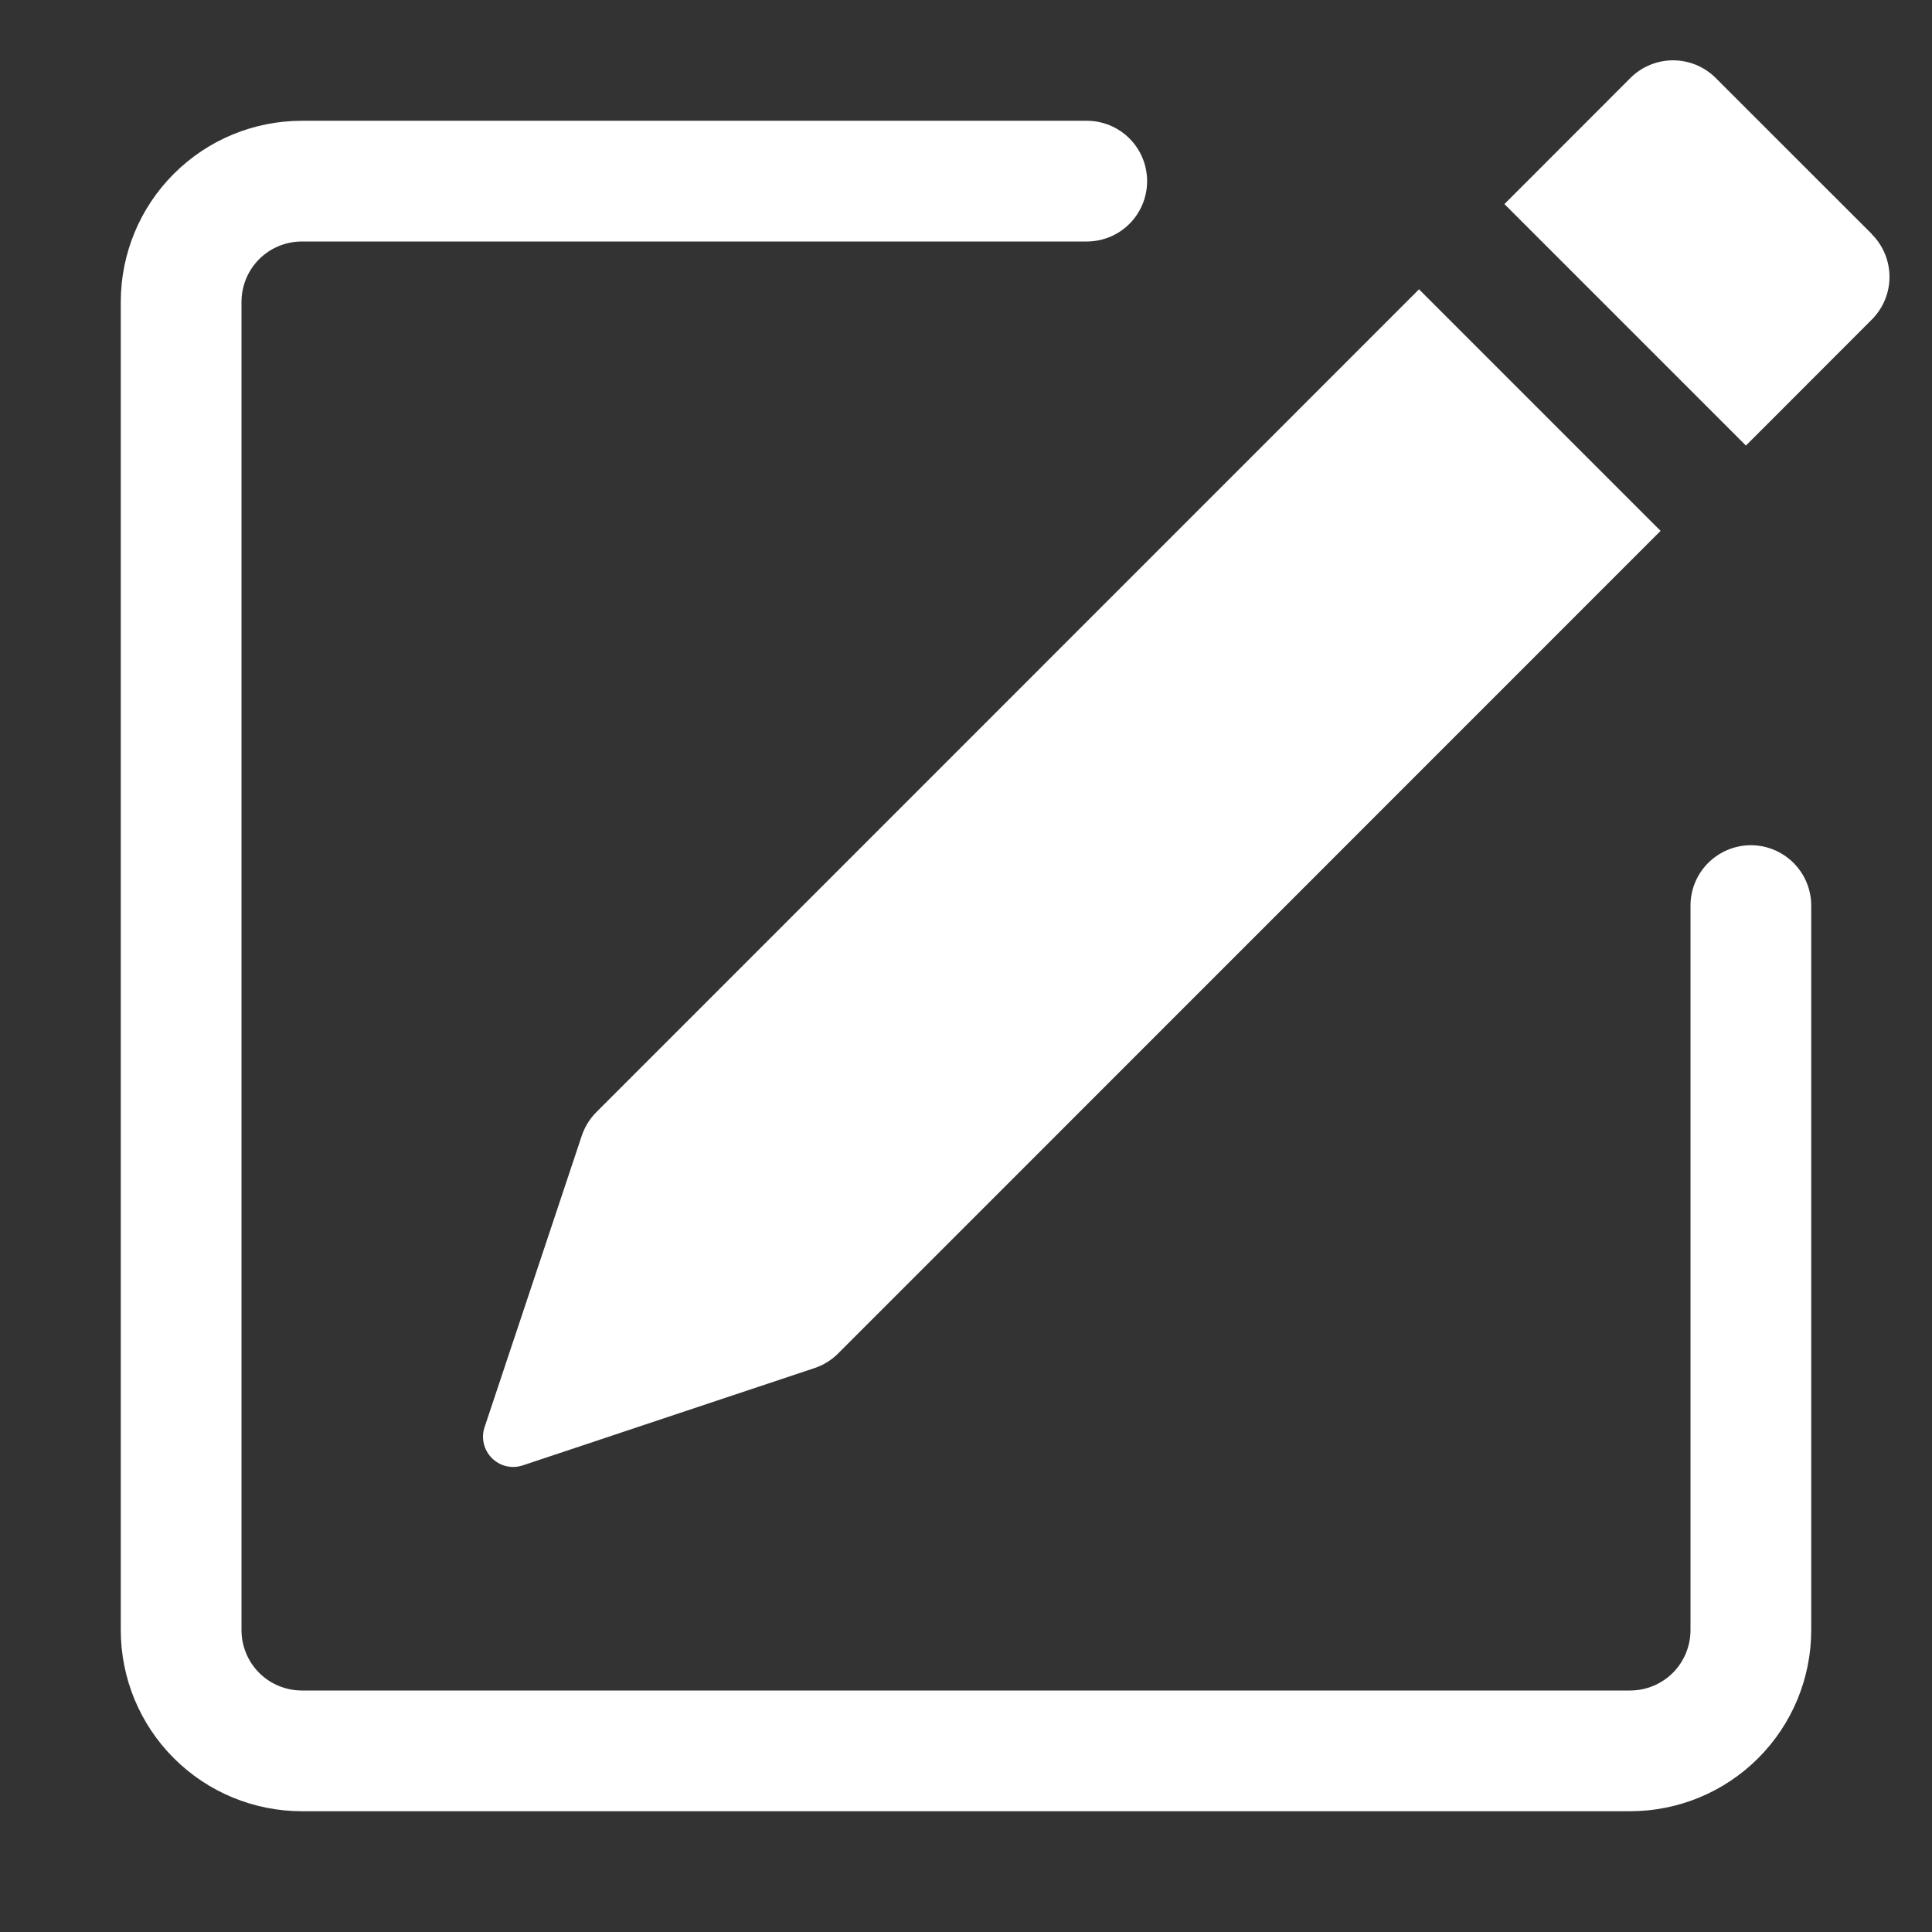
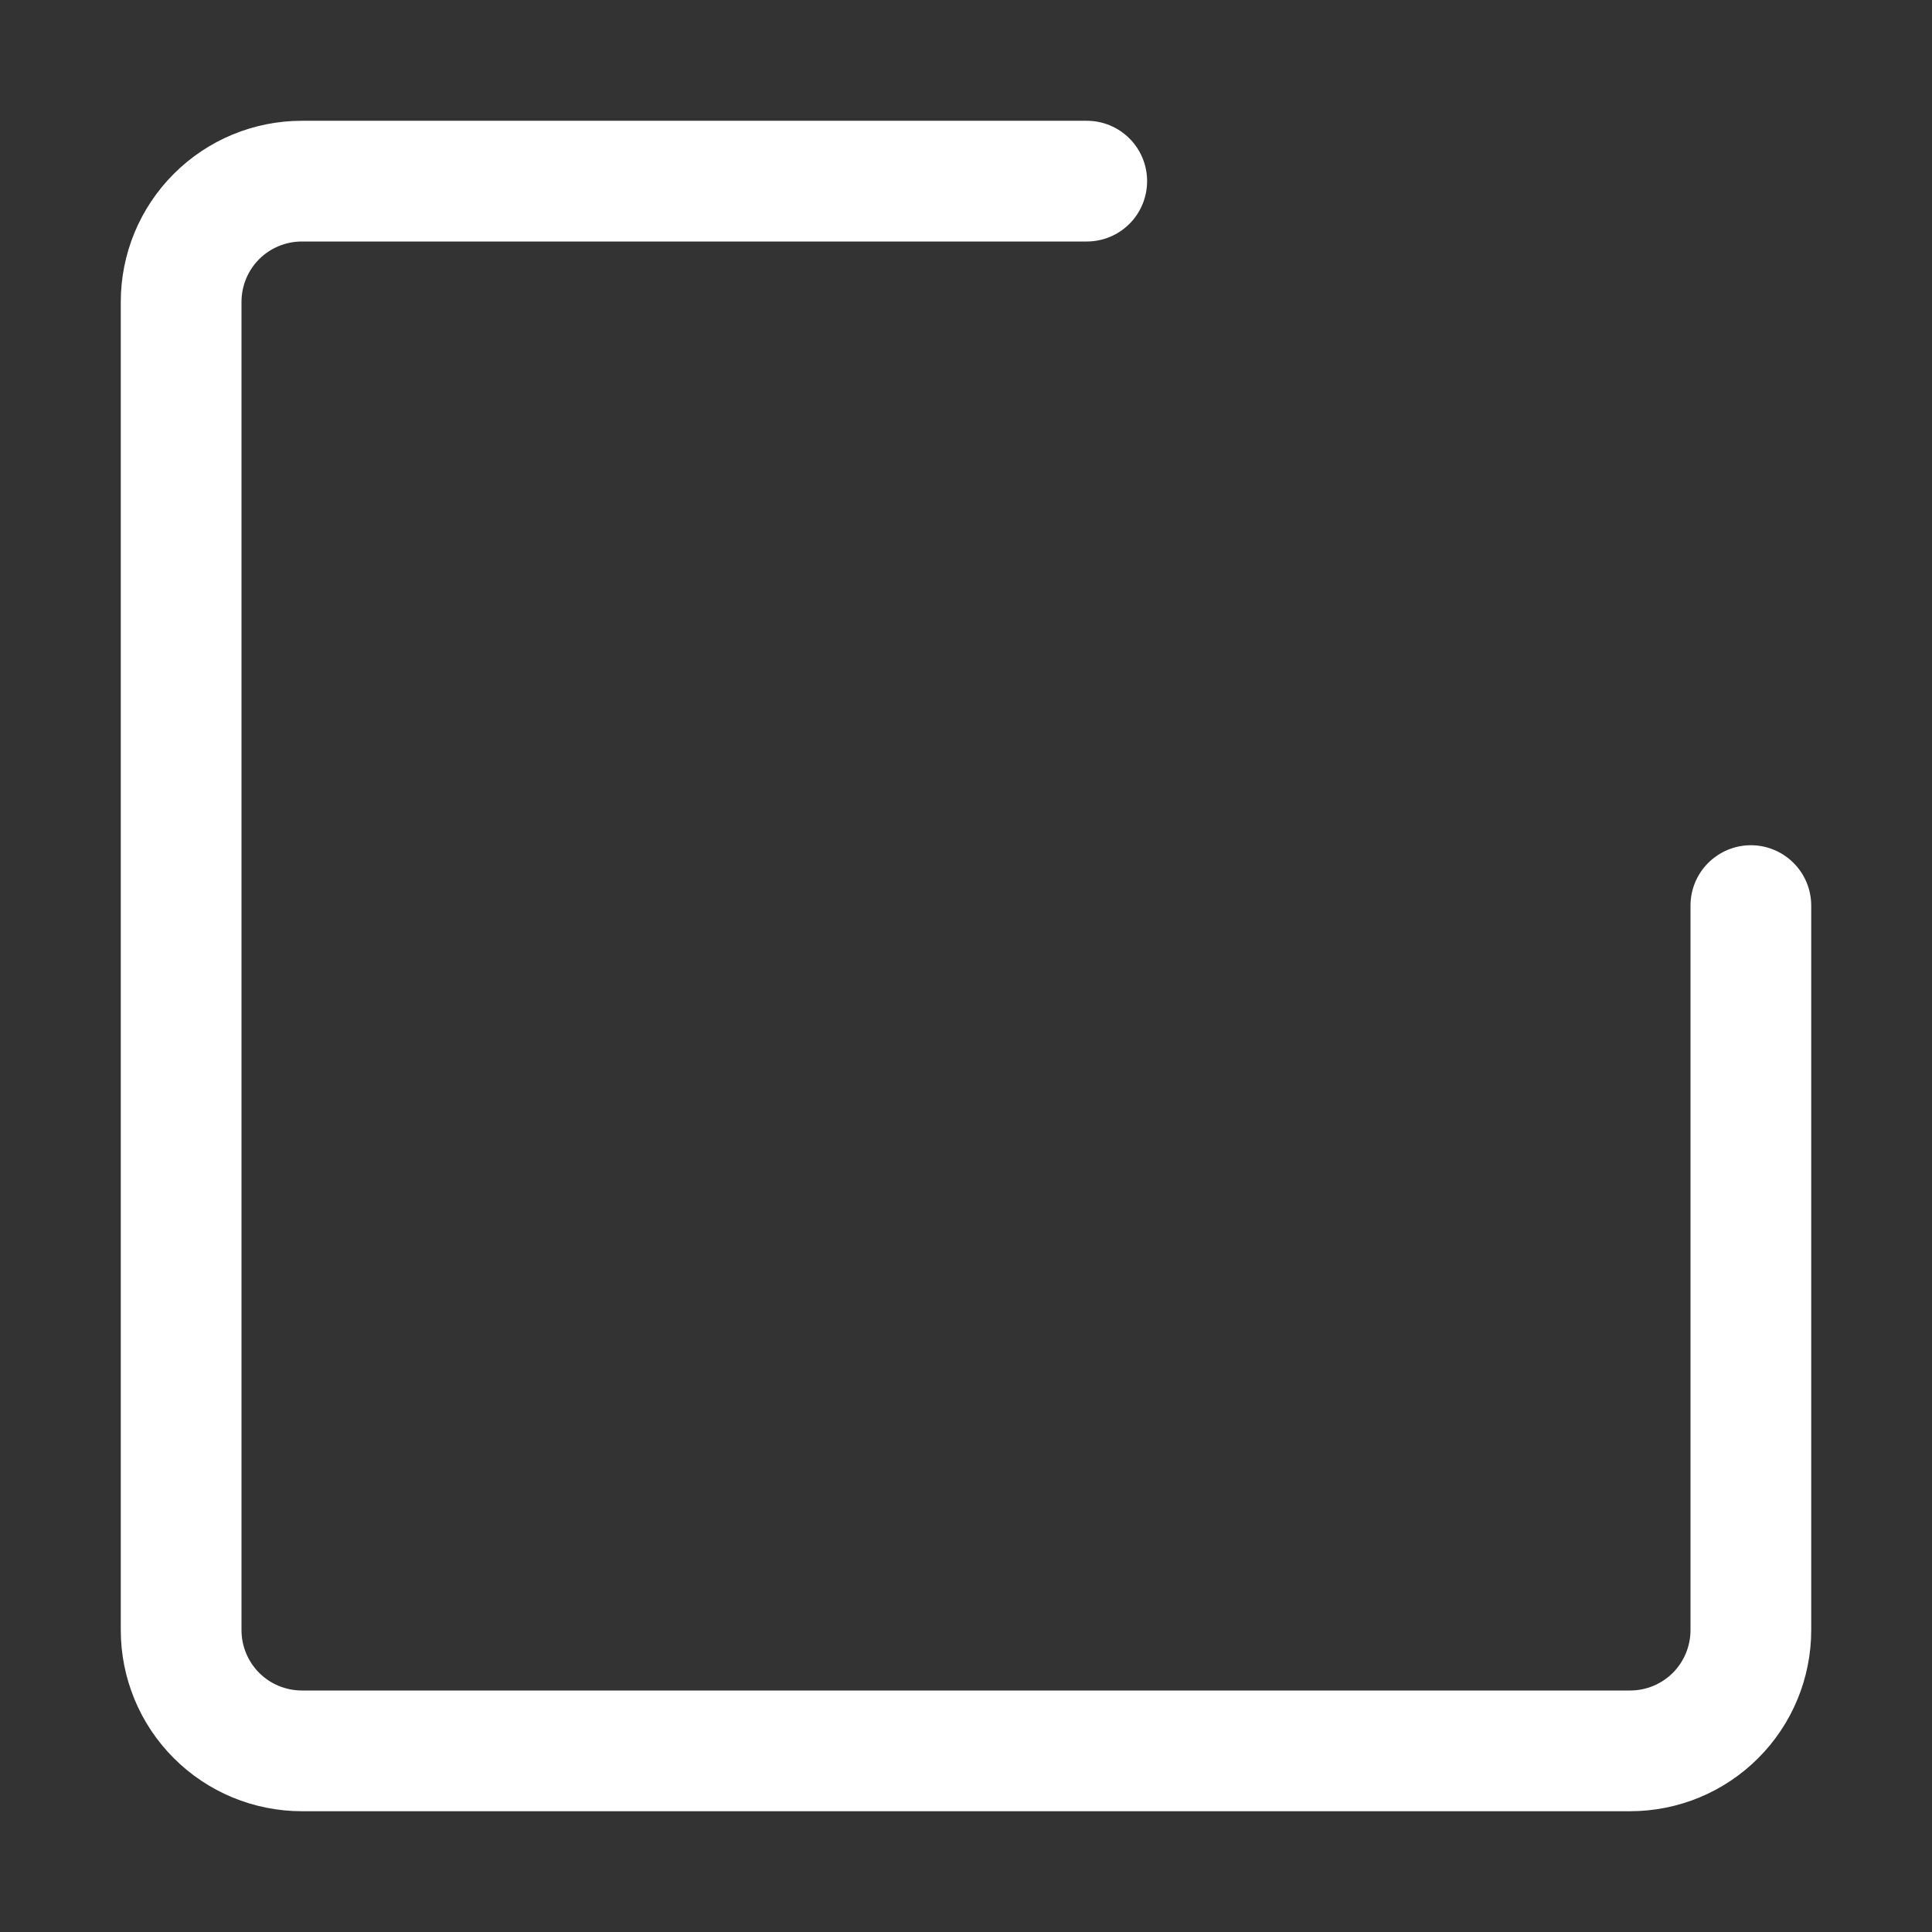
<svg xmlns="http://www.w3.org/2000/svg" width="35" height="35" viewBox="0 0 35 35" fill="none">
  <rect x="0" y="0" width="35" height="35" fill="#333333" stroke="none" />
-   <path d="M33.911 4.244C34.115 4.449 34.23 4.726 34.23 5.016C34.23 5.305 34.115 5.583 33.911 5.788L31.629 8.072L27.254 3.697L29.536 1.413C29.741 1.208 30.019 1.093 30.309 1.093C30.599 1.093 30.877 1.208 31.082 1.413L33.911 4.241V4.244ZM30.082 9.616L25.707 5.241L10.804 20.147C10.684 20.267 10.593 20.414 10.539 20.576L8.778 25.856C8.746 25.952 8.742 26.056 8.765 26.154C8.789 26.253 8.839 26.343 8.911 26.415C8.983 26.487 9.073 26.537 9.171 26.561C9.27 26.584 9.373 26.579 9.47 26.547L14.75 24.786C14.912 24.733 15.059 24.643 15.179 24.524L30.082 9.618V9.616Z" fill="white" />
  <path fill-rule="evenodd" clip-rule="evenodd" d="M2.188 29.531C2.188 30.401 2.533 31.236 3.149 31.851C3.764 32.467 4.599 32.812 5.469 32.812H29.531C30.401 32.812 31.236 32.467 31.851 31.851C32.467 31.236 32.812 30.401 32.812 29.531V16.406C32.812 16.116 32.697 15.838 32.492 15.633C32.287 15.428 32.009 15.312 31.719 15.312C31.429 15.312 31.151 15.428 30.945 15.633C30.74 15.838 30.625 16.116 30.625 16.406V29.531C30.625 29.821 30.51 30.099 30.305 30.305C30.099 30.51 29.821 30.625 29.531 30.625H5.469C5.179 30.625 4.9 30.51 4.695 30.305C4.49 30.099 4.375 29.821 4.375 29.531V5.469C4.375 5.179 4.49 4.9 4.695 4.695C4.9 4.49 5.179 4.375 5.469 4.375H19.688C19.978 4.375 20.256 4.26 20.461 4.055C20.666 3.85 20.781 3.571 20.781 3.281C20.781 2.991 20.666 2.713 20.461 2.508C20.256 2.303 19.978 2.188 19.688 2.188H5.469C4.599 2.188 3.764 2.533 3.149 3.149C2.533 3.764 2.188 4.599 2.188 5.469V29.531Z" fill="white" />
</svg>